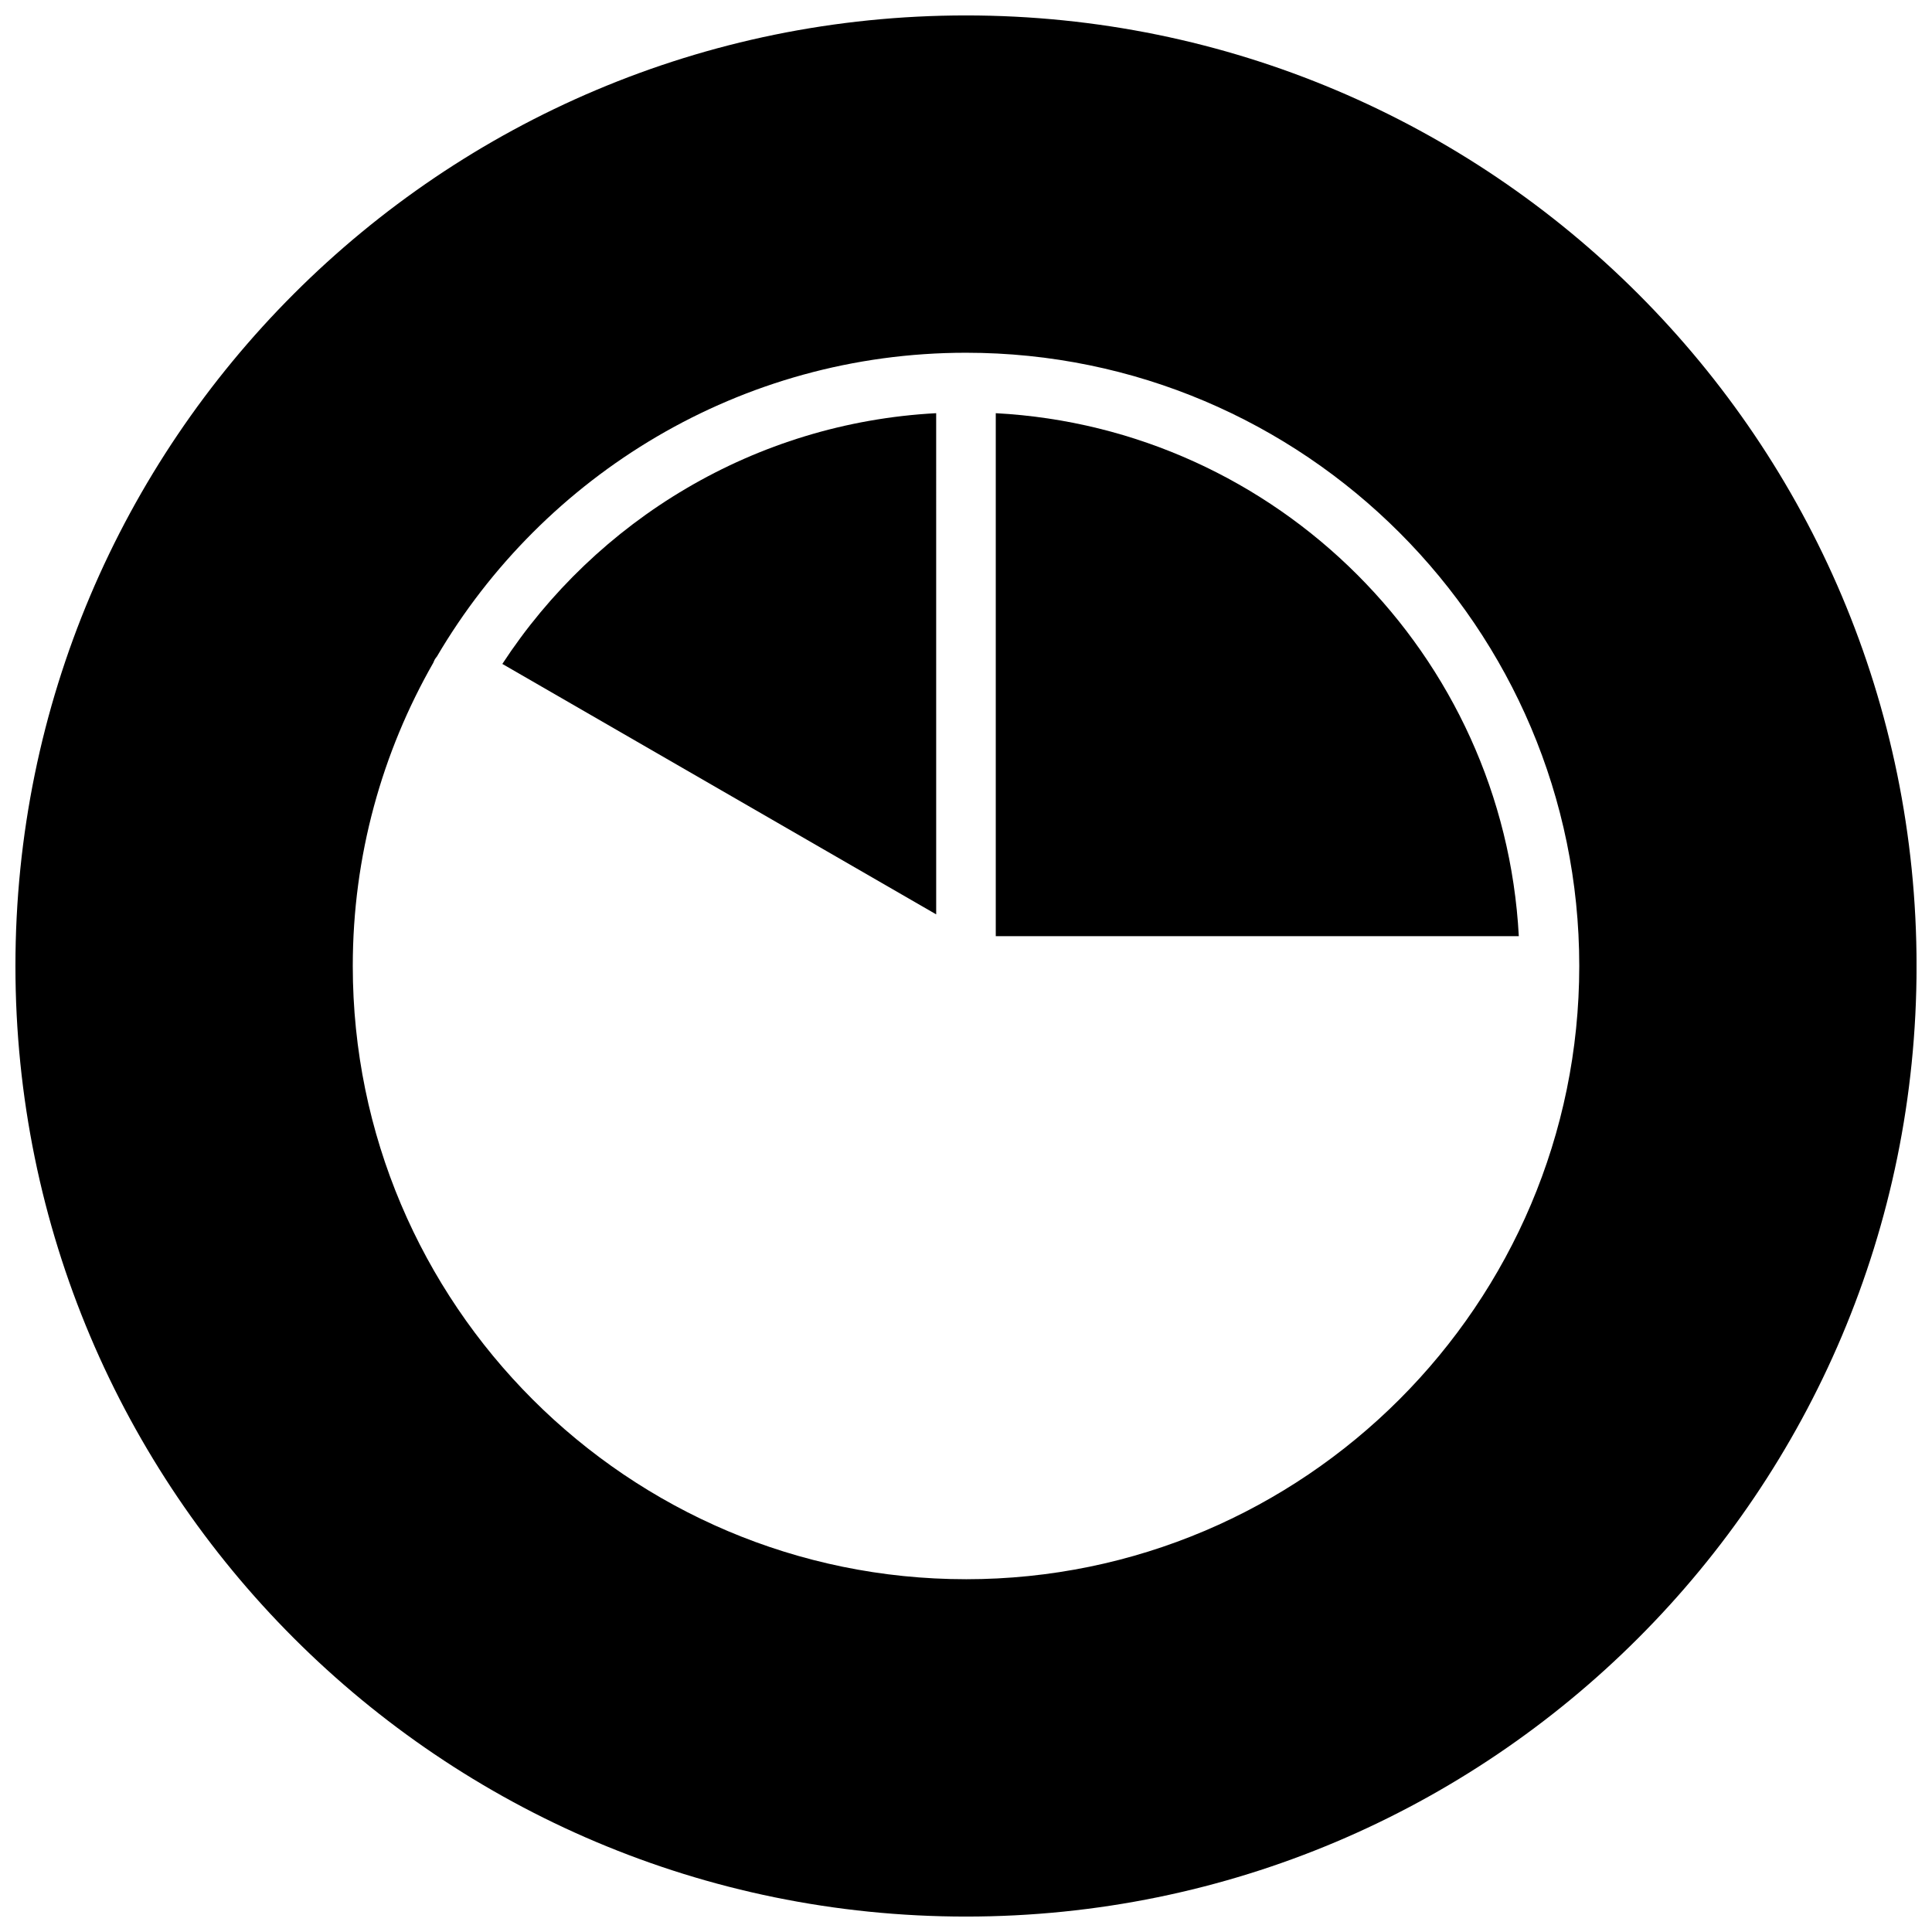
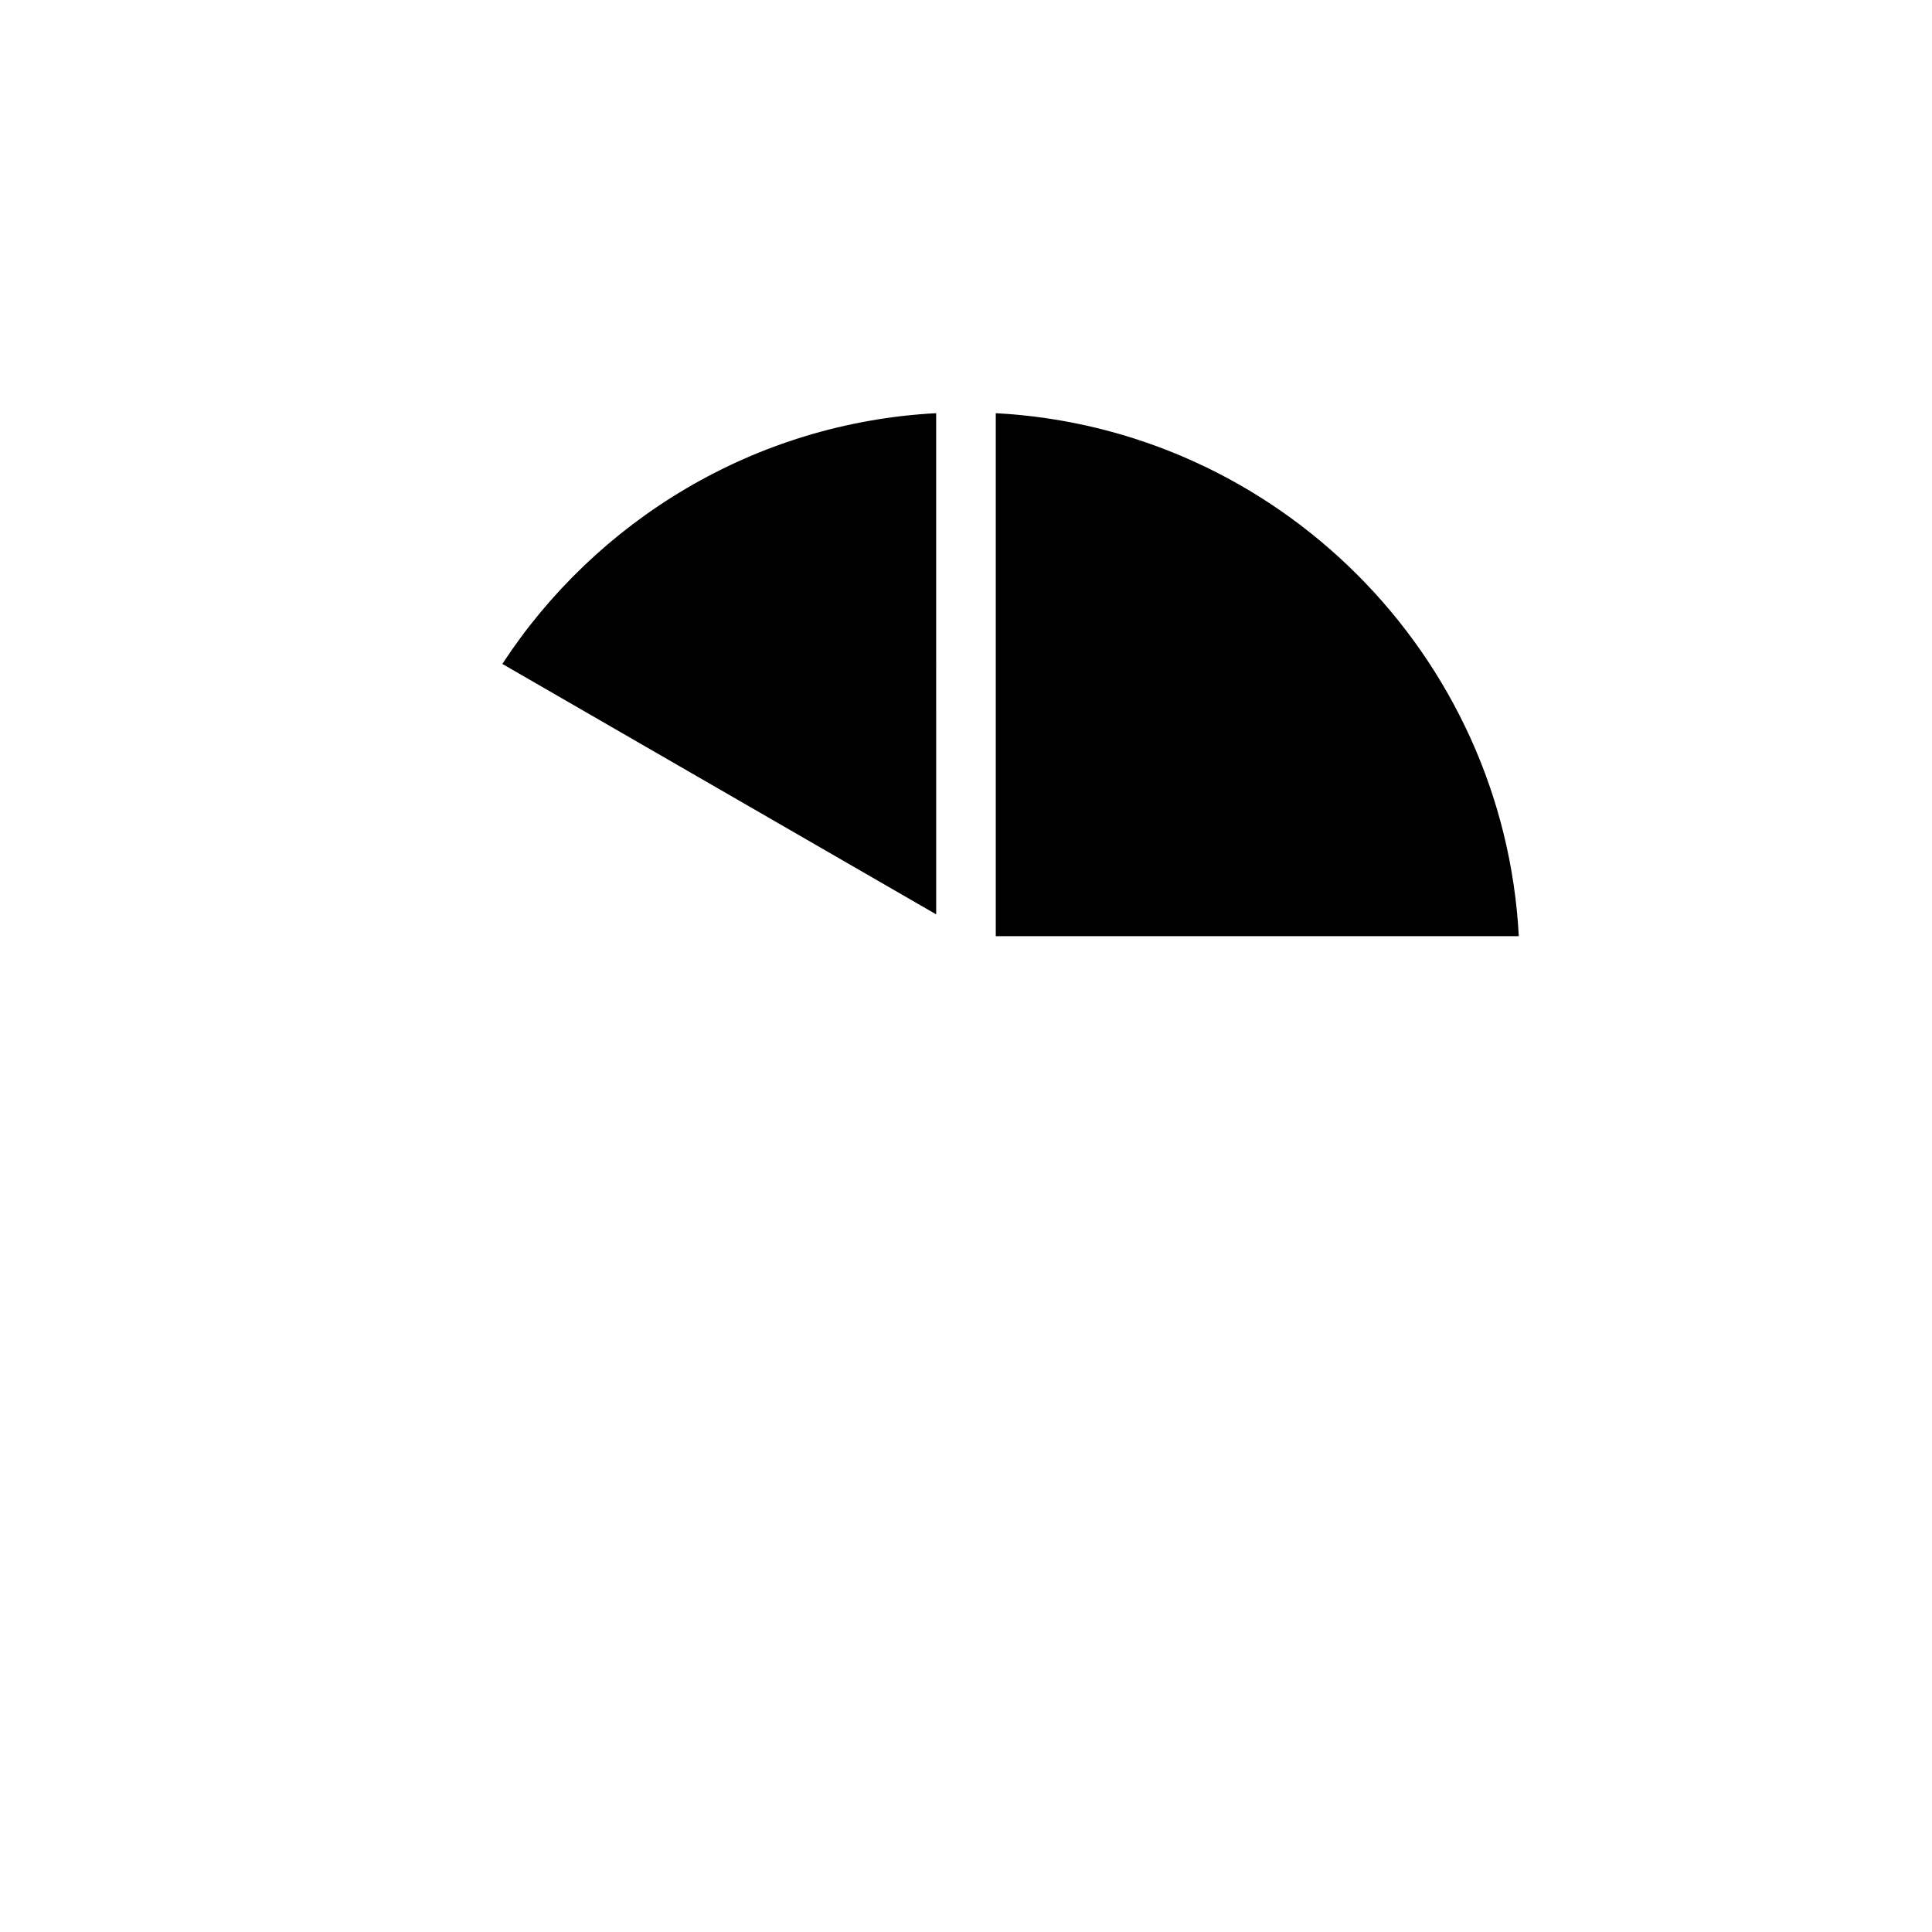
<svg xmlns="http://www.w3.org/2000/svg" width="800px" height="800px" version="1.1" viewBox="144 144 512 512">
  <defs>
    <clipPath id="a">
-       <path d="m148.09 148.09h503.81v503.81h-503.81z" />
-     </clipPath>
+       </clipPath>
  </defs>
  <g clip-path="url(#a)">
    <path d="m400 148.09c-139.13 0-251.91 112.78-251.91 251.91 0 139.13 112.77 251.91 251.91 251.91 139.12 0 251.91-112.77 251.91-251.91-0.004-139.12-112.79-251.91-251.91-251.91zm0 414.42c-89.605 0-162.51-72.91-162.51-162.52 0-29.23 7.793-56.656 21.355-80.375 0.125-0.301 0.227-0.59 0.395-0.883 0.164-0.277 0.363-0.512 0.551-0.754 28.246-48.109 80.5-80.496 140.21-80.496 89.605 0 162.52 72.902 162.52 162.51-0.004 89.605-72.914 162.52-162.52 162.52z" />
  </g>
  <path d="m407.89 253.5v138.6h138.61c-3.981-74.633-63.977-134.62-138.61-138.6z" />
-   <path d="m277.13 319.95 114.97 66.367-0.004-132.82c-48.105 2.559-90.102 28.418-114.97 66.449z" />
+   <path d="m277.13 319.95 114.97 66.367-0.004-132.82c-48.105 2.559-90.102 28.418-114.97 66.449" />
</svg>